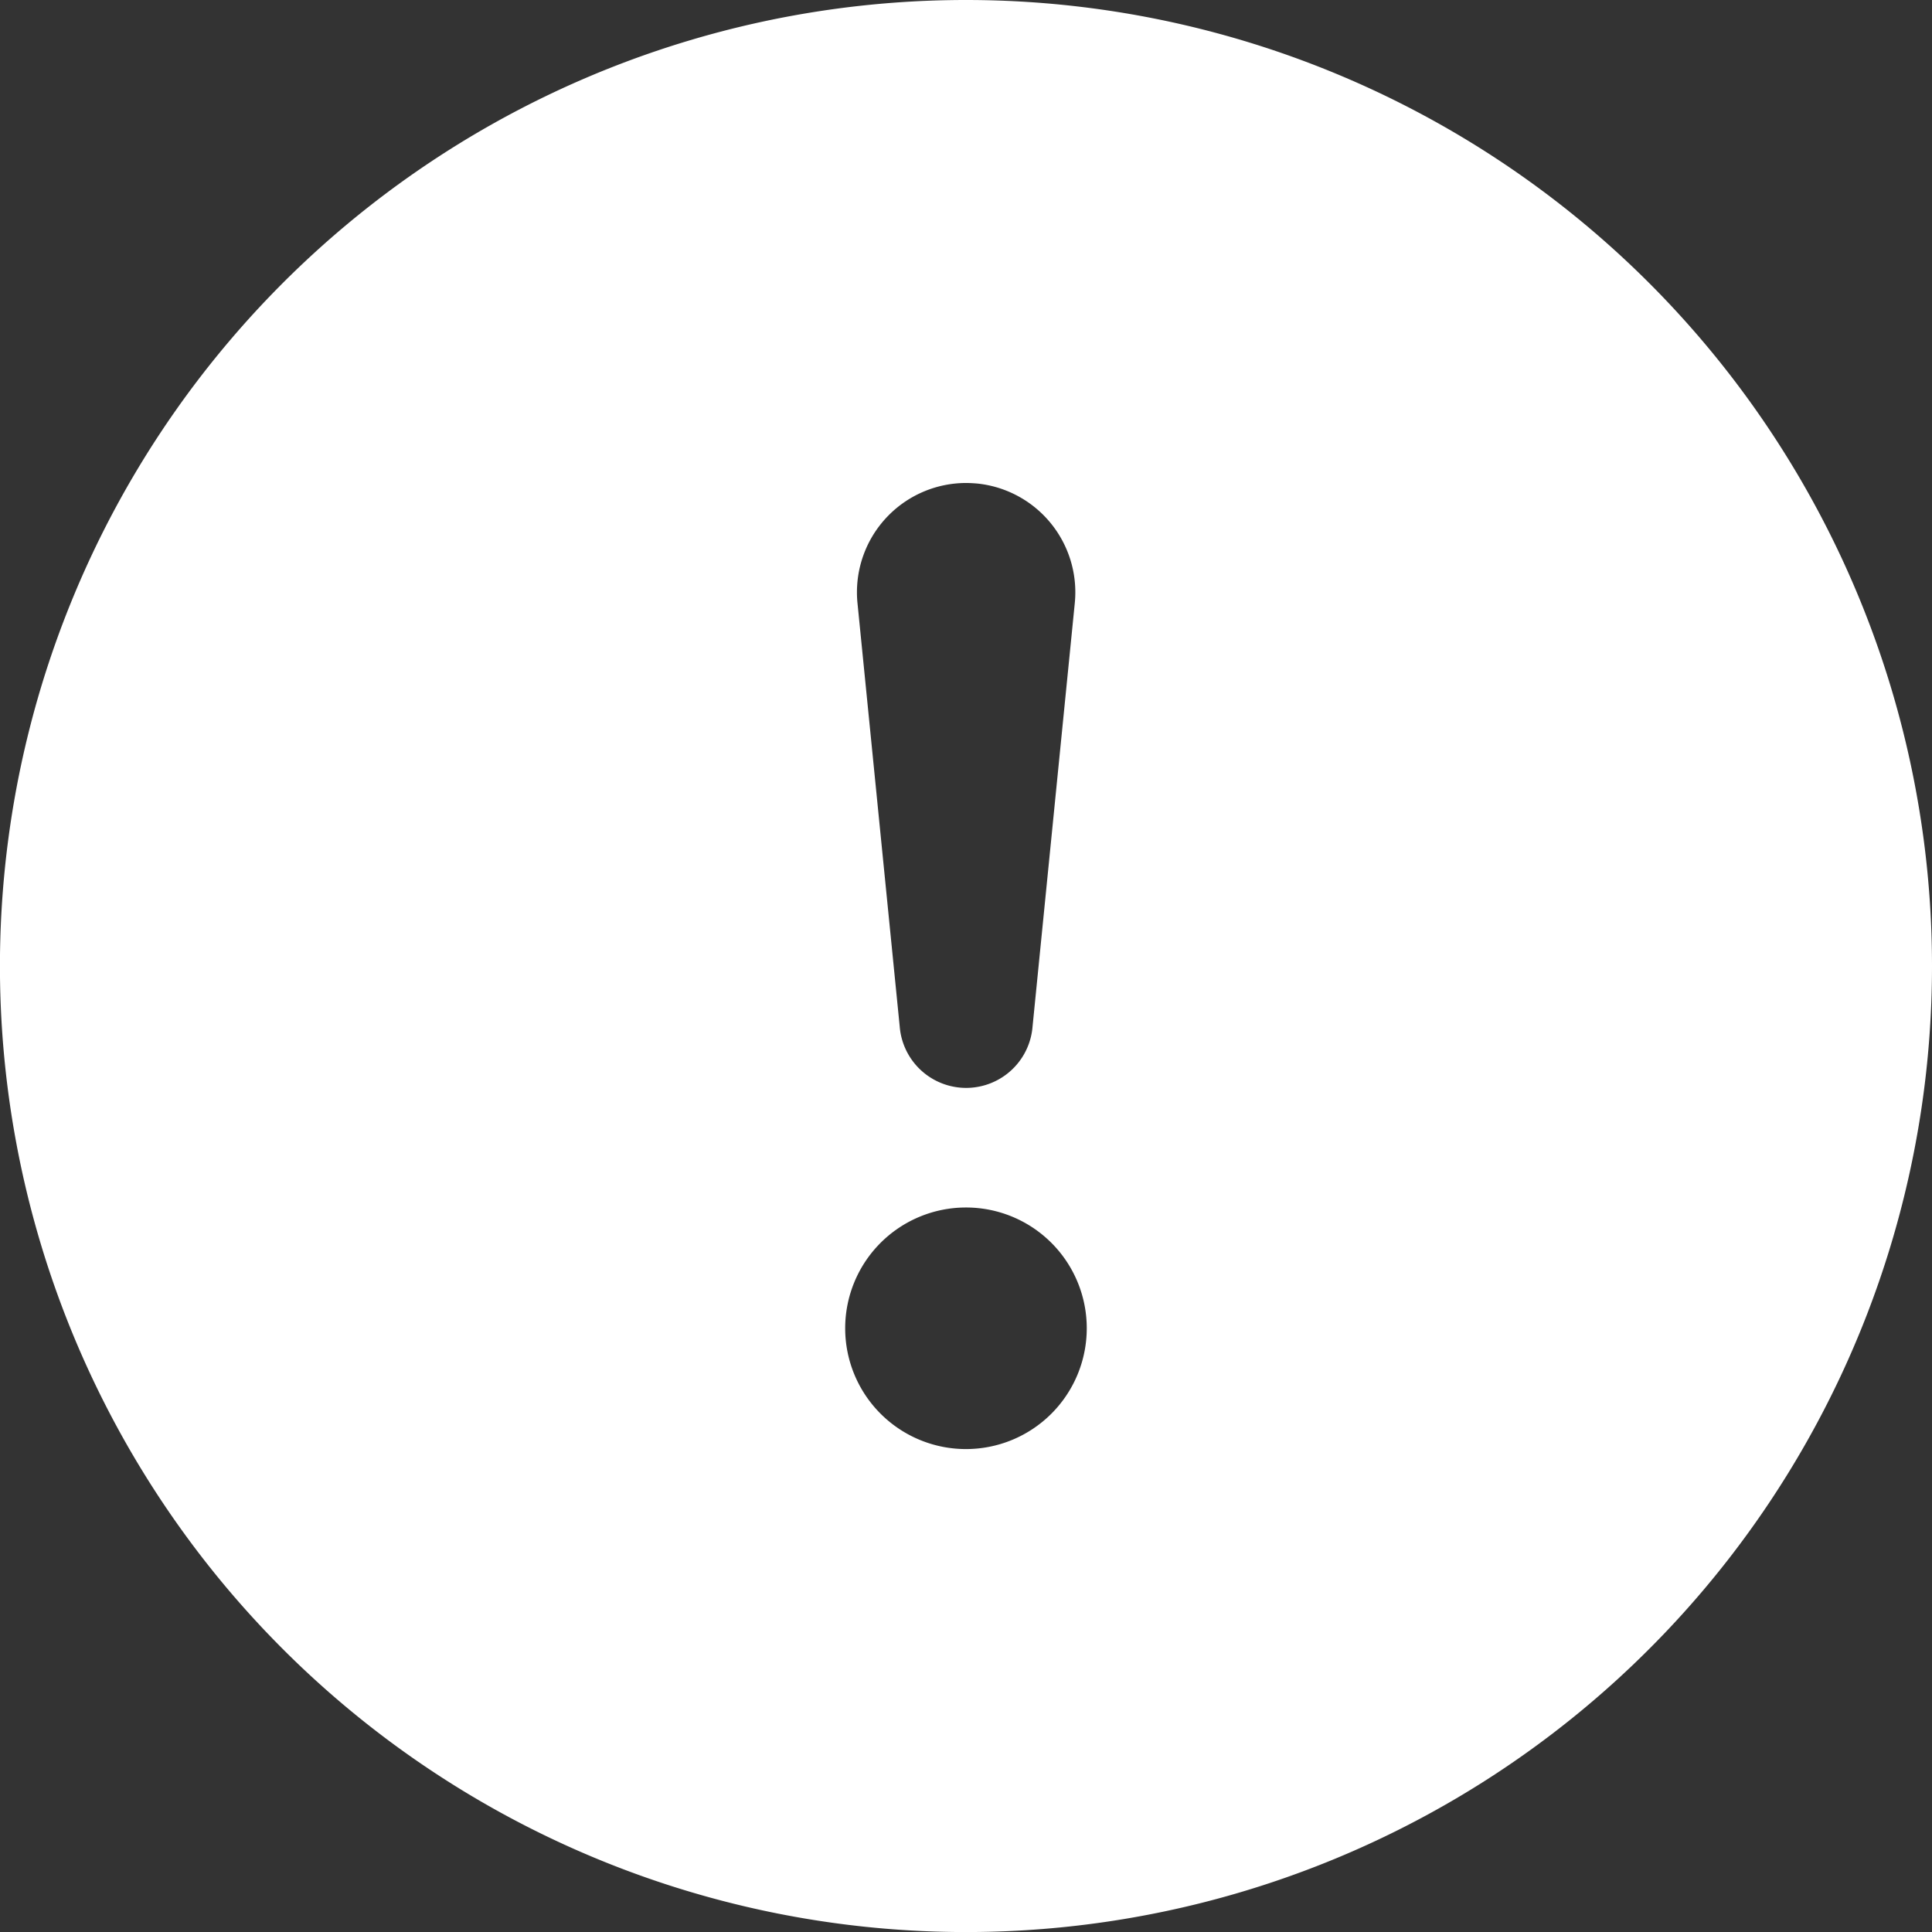
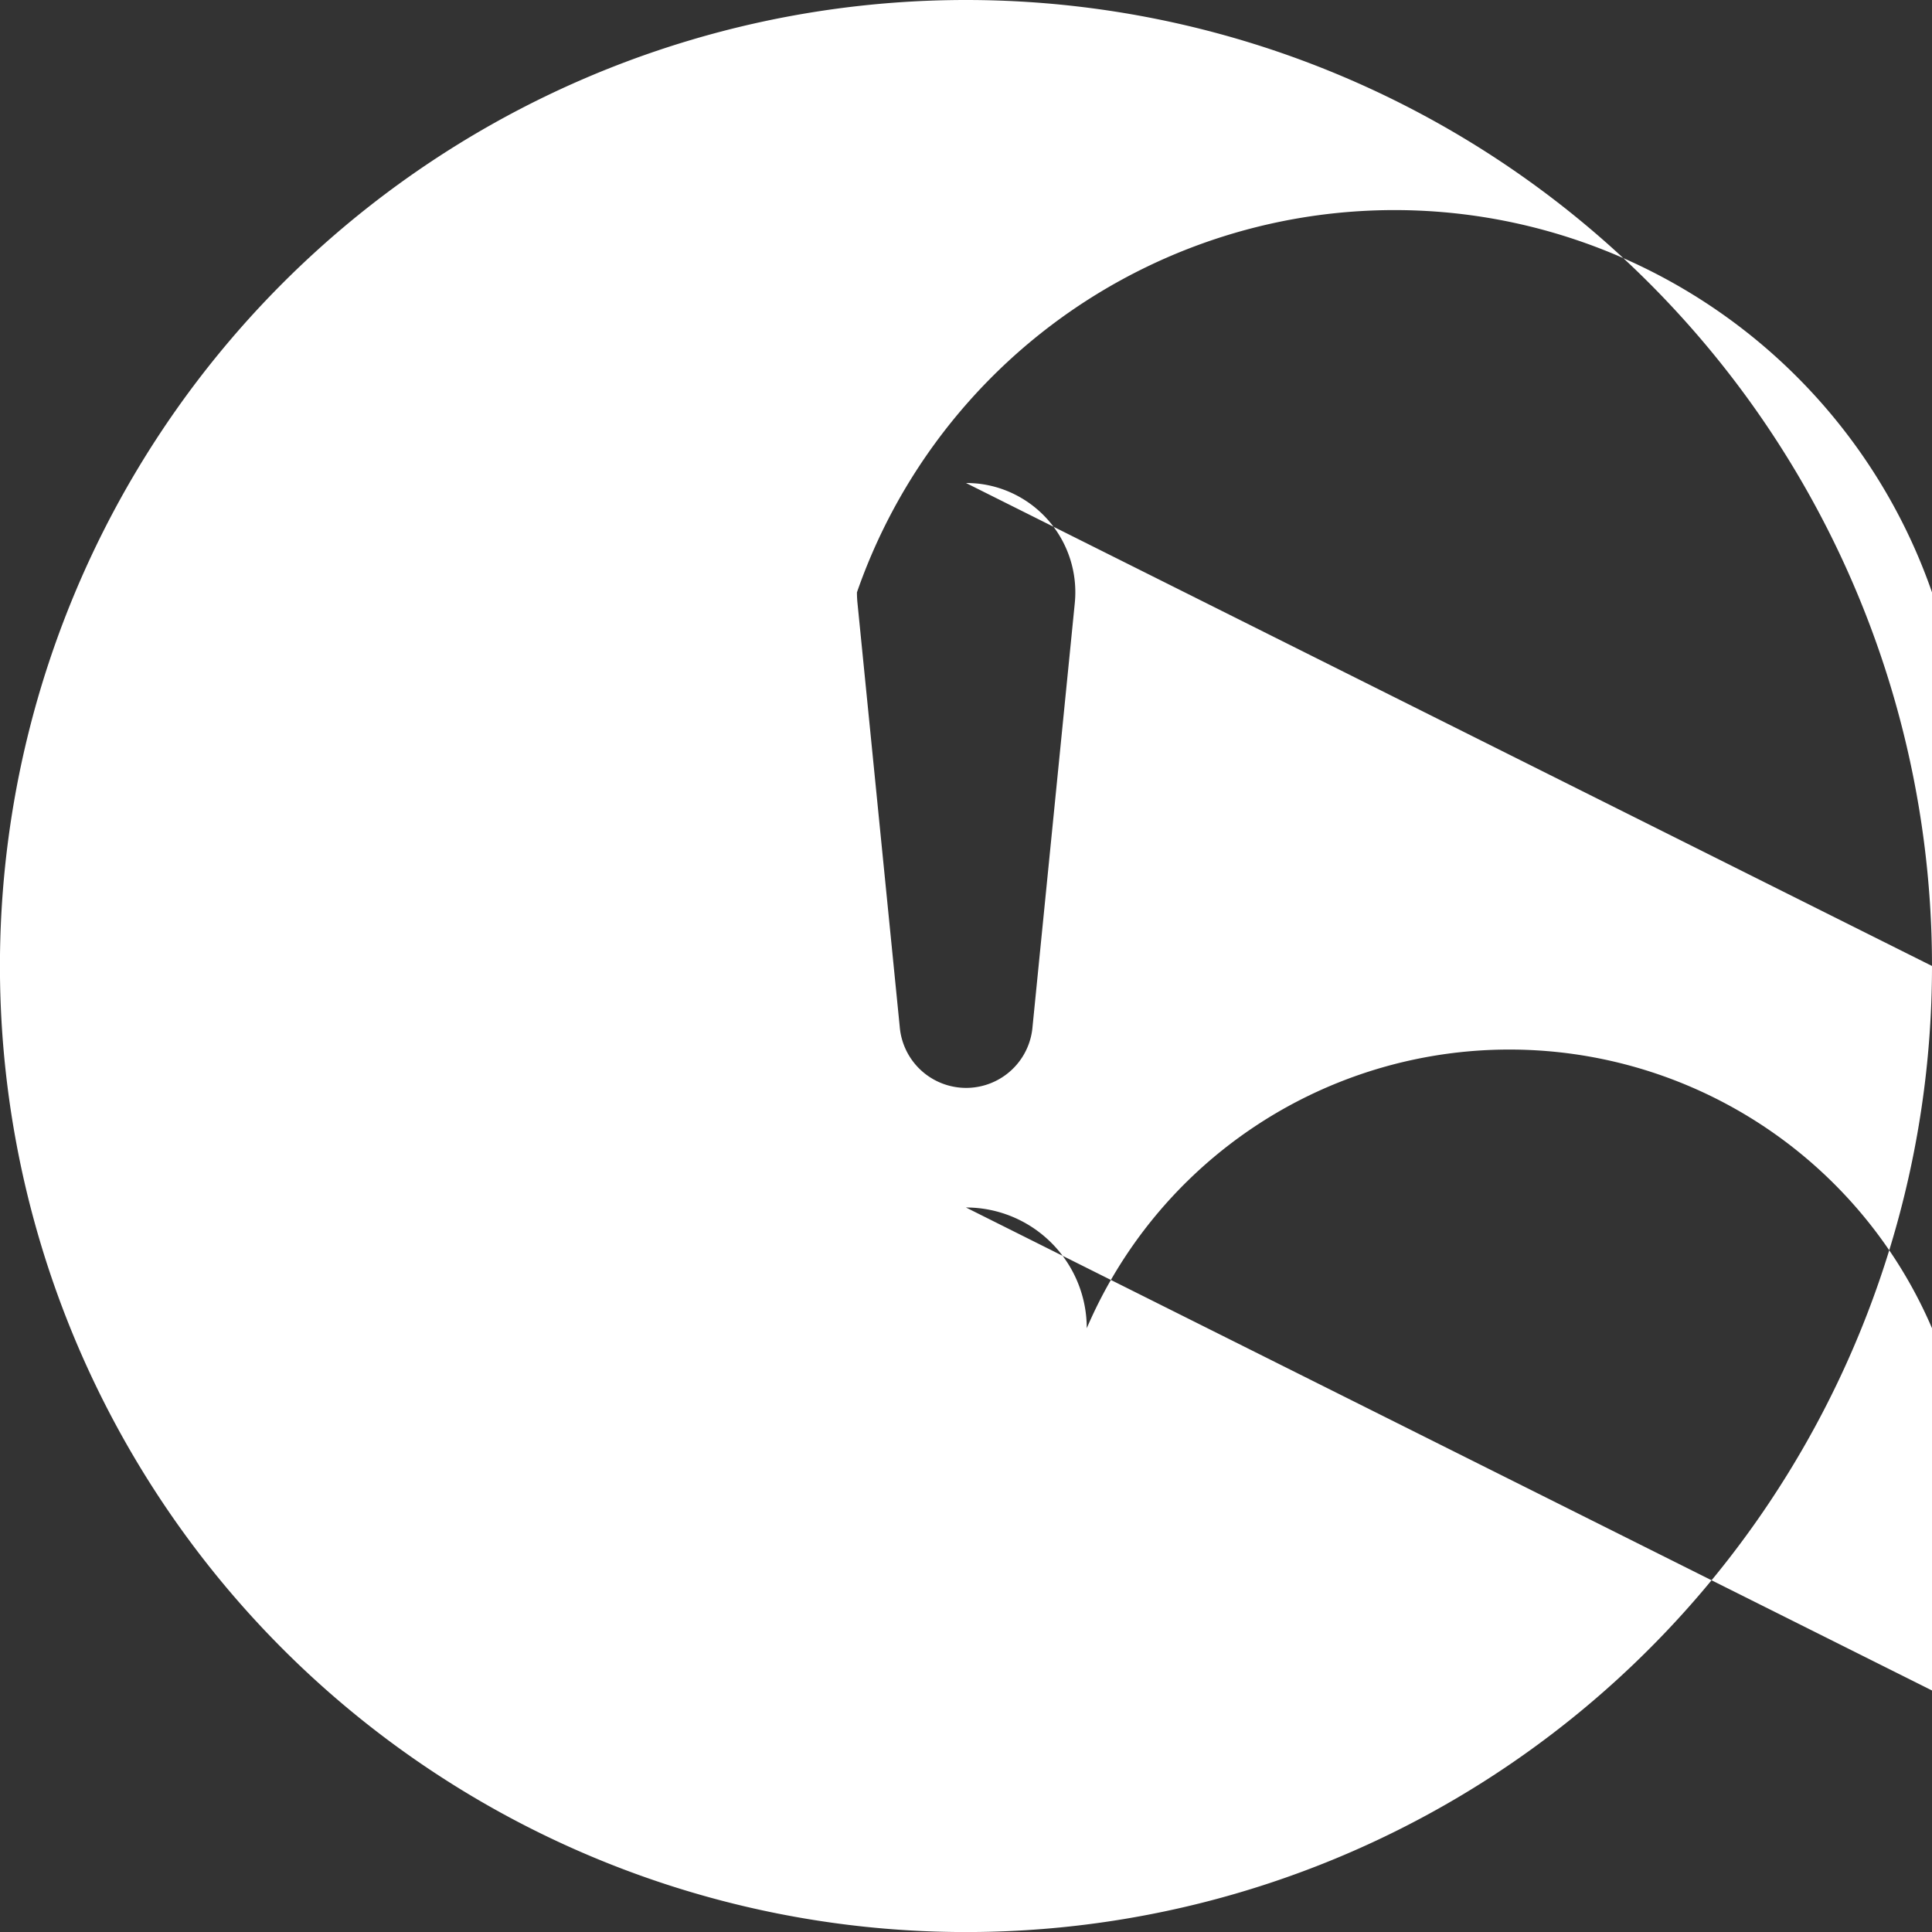
<svg xmlns="http://www.w3.org/2000/svg" id="Livello_1" data-name="Livello 1" viewBox="0 0 356.37 356.37">
  <rect x="0" y="0" width="356.37" height="356.37" fill="#333333" stroke="none" />
  <defs>
    <style>.cls-1{fill:#fff;fill-rule:evenodd;}</style>
  </defs>
-   <path id="Tracciato_117" data-name="Tracciato 117" class="cls-1" d="M378.3,200.18A178.19,178.19,0,1,1,200.11,22,178.19,178.19,0,0,1,378.3,200.18ZM200.11,111.09A20.15,20.15,0,0,0,180,131.26a19.27,19.27,0,0,0,.1,2l7.79,78.11a12.29,12.29,0,0,0,24.5,0l7.79-78.11a20.16,20.16,0,0,0-18-22.07C201.44,111.13,200.78,111.09,200.11,111.09Zm0,133.64A22.28,22.28,0,1,0,222.39,267,22.27,22.27,0,0,0,200.11,244.73Z" transform="translate(-21.93 -22)" />
+   <path id="Tracciato_117" data-name="Tracciato 117" class="cls-1" d="M378.3,200.18A178.19,178.19,0,1,1,200.11,22,178.19,178.19,0,0,1,378.3,200.18ZA20.15,20.15,0,0,0,180,131.26a19.27,19.27,0,0,0,.1,2l7.79,78.11a12.29,12.29,0,0,0,24.5,0l7.79-78.11a20.16,20.16,0,0,0-18-22.07C201.44,111.13,200.78,111.09,200.11,111.09Zm0,133.64A22.28,22.28,0,1,0,222.39,267,22.27,22.27,0,0,0,200.11,244.73Z" transform="translate(-21.93 -22)" />
</svg>